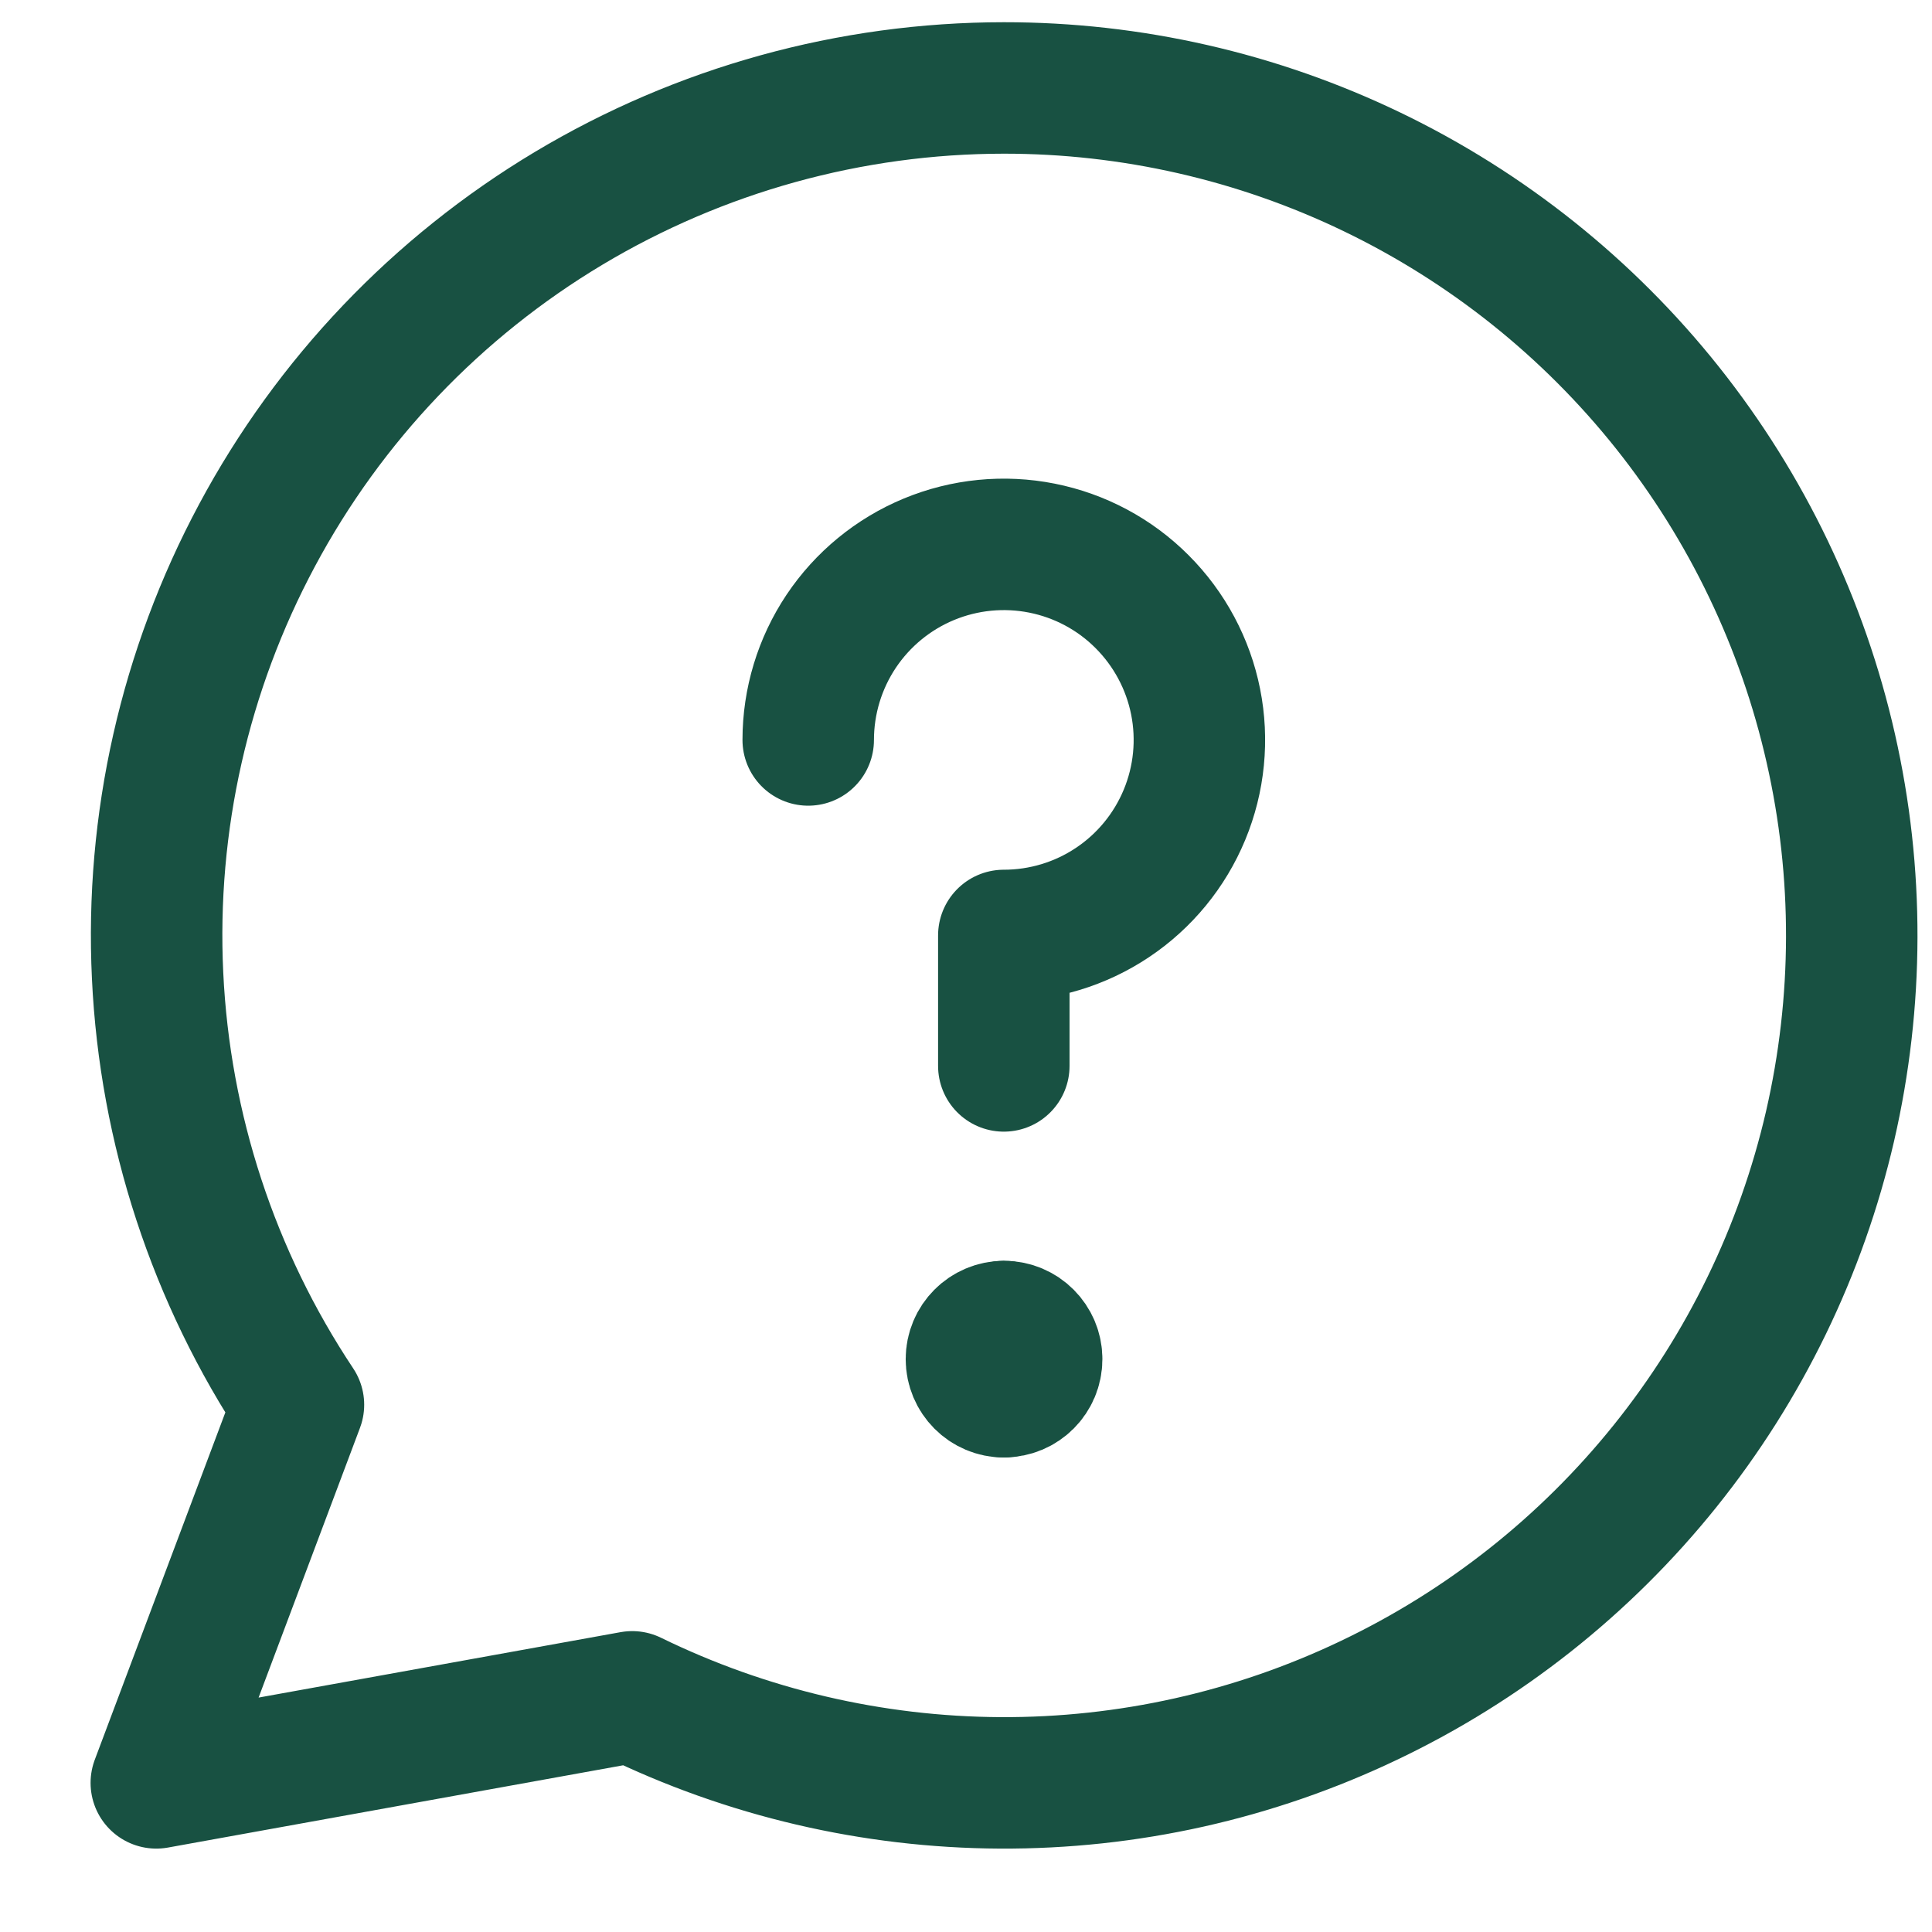
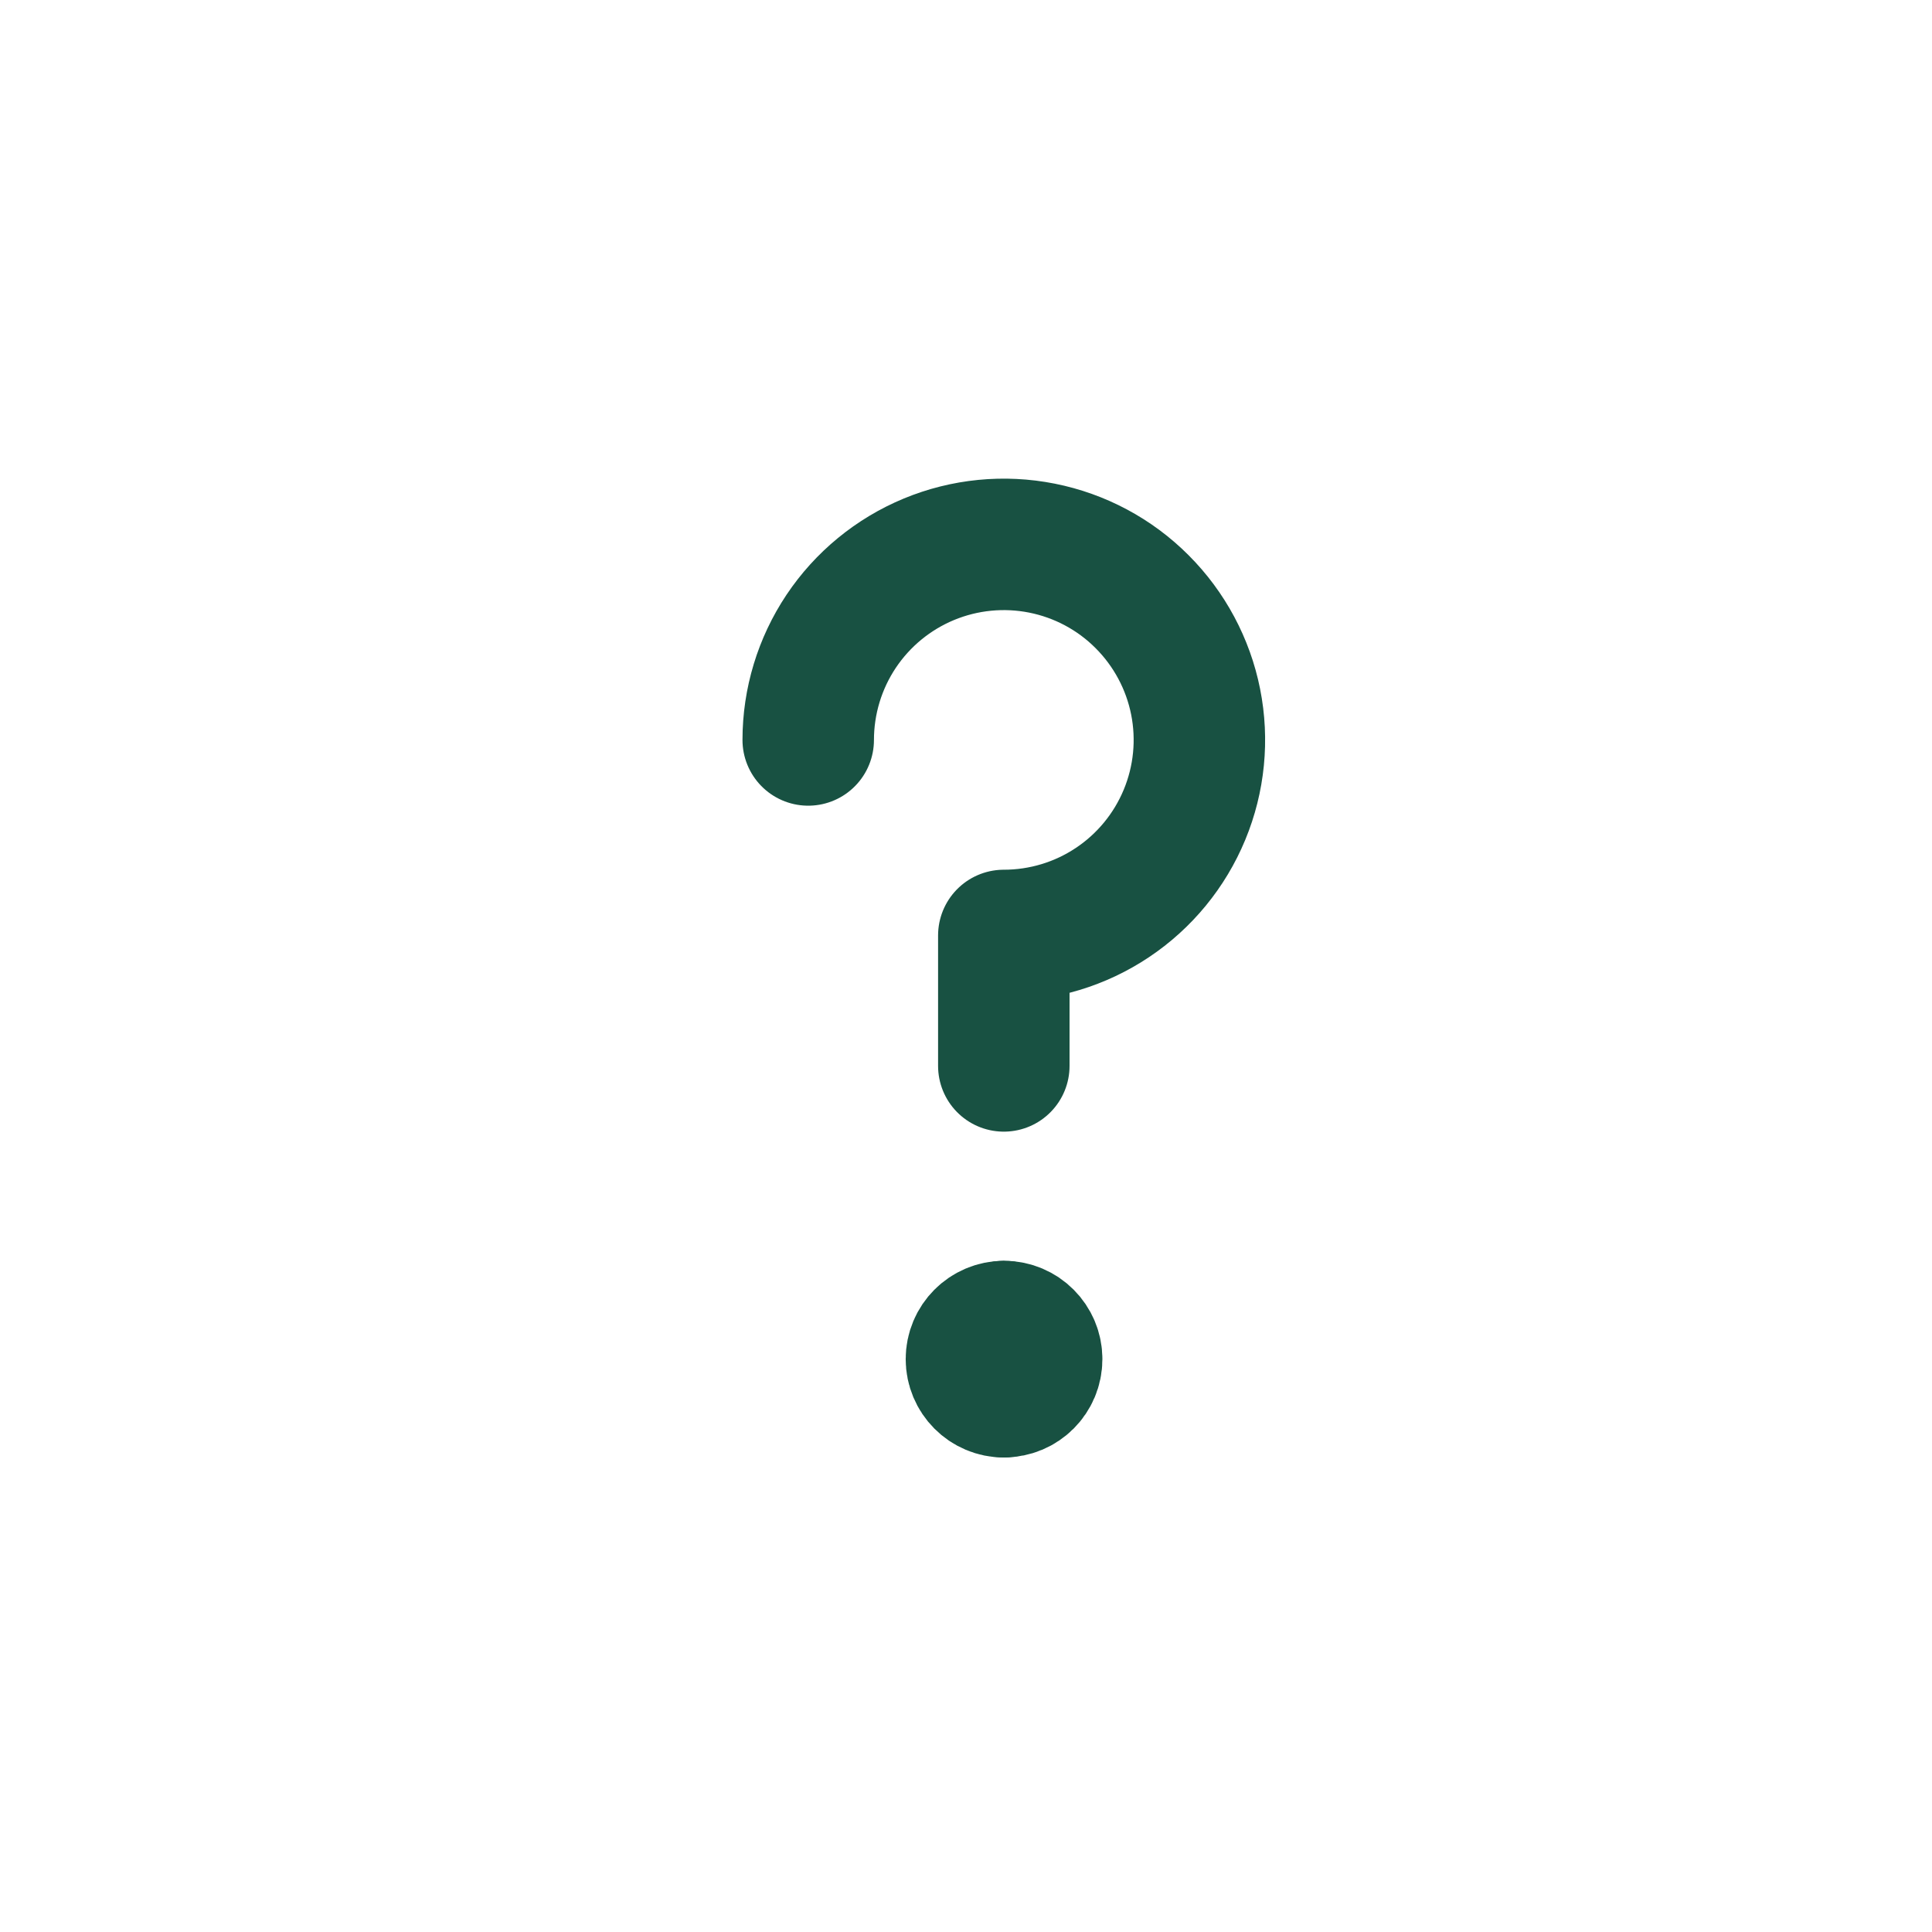
<svg xmlns="http://www.w3.org/2000/svg" width="21" height="21" viewBox="0 0 21 21" fill="none">
  <g clip-path="url(#clip0_2732_54853)">
-     <path d="M10.911 0.956C9.245 0.957 7.61 1.409 6.18 2.265C4.751 3.121 3.58 4.349 2.794 5.818C2.007 7.287 1.633 8.942 1.713 10.606C1.792 12.27 2.321 13.882 3.244 15.269L1.699 19.379L6.872 18.444C8.117 19.052 9.484 19.372 10.871 19.379C12.257 19.386 13.627 19.08 14.878 18.483C16.13 17.887 17.231 17.016 18.099 15.935C18.967 14.854 19.58 13.591 19.892 12.241C20.203 10.89 20.207 9.486 19.9 8.134C19.594 6.782 18.987 5.516 18.124 4.431C17.261 3.347 16.164 2.471 14.915 1.869C13.666 1.267 12.297 0.955 10.911 0.956Z" stroke="#185142" stroke-width="1.429" stroke-linecap="round" stroke-linejoin="round" />
    <path d="M8.785 8.043C8.785 7.622 8.91 7.211 9.143 6.862C9.377 6.512 9.709 6.24 10.097 6.079C10.486 5.918 10.913 5.876 11.326 5.958C11.738 6.04 12.117 6.242 12.414 6.54C12.711 6.837 12.914 7.216 12.996 7.628C13.078 8.04 13.036 8.468 12.875 8.856C12.714 9.245 12.441 9.577 12.092 9.81C11.742 10.044 11.331 10.168 10.911 10.168V11.586" stroke="#185142" stroke-width="1.429" stroke-linecap="round" stroke-linejoin="round" />
    <path d="M10.913 15.128C10.717 15.128 10.559 14.969 10.559 14.773C10.559 14.578 10.717 14.419 10.913 14.419" stroke="#185142" stroke-width="1.429" stroke-linecap="round" stroke-linejoin="round" />
    <path d="M10.914 15.127C11.11 15.127 11.268 14.969 11.268 14.773C11.268 14.578 11.11 14.419 10.914 14.419" stroke="#185142" stroke-width="1.429" stroke-linecap="round" stroke-linejoin="round" />
  </g>
  <defs>
    <clipPath id="clip0_2732_54853">
      <rect width="20" height="20" fill="white" transform="translate(0.914 0.166)" />
    </clipPath>
  </defs>
</svg>